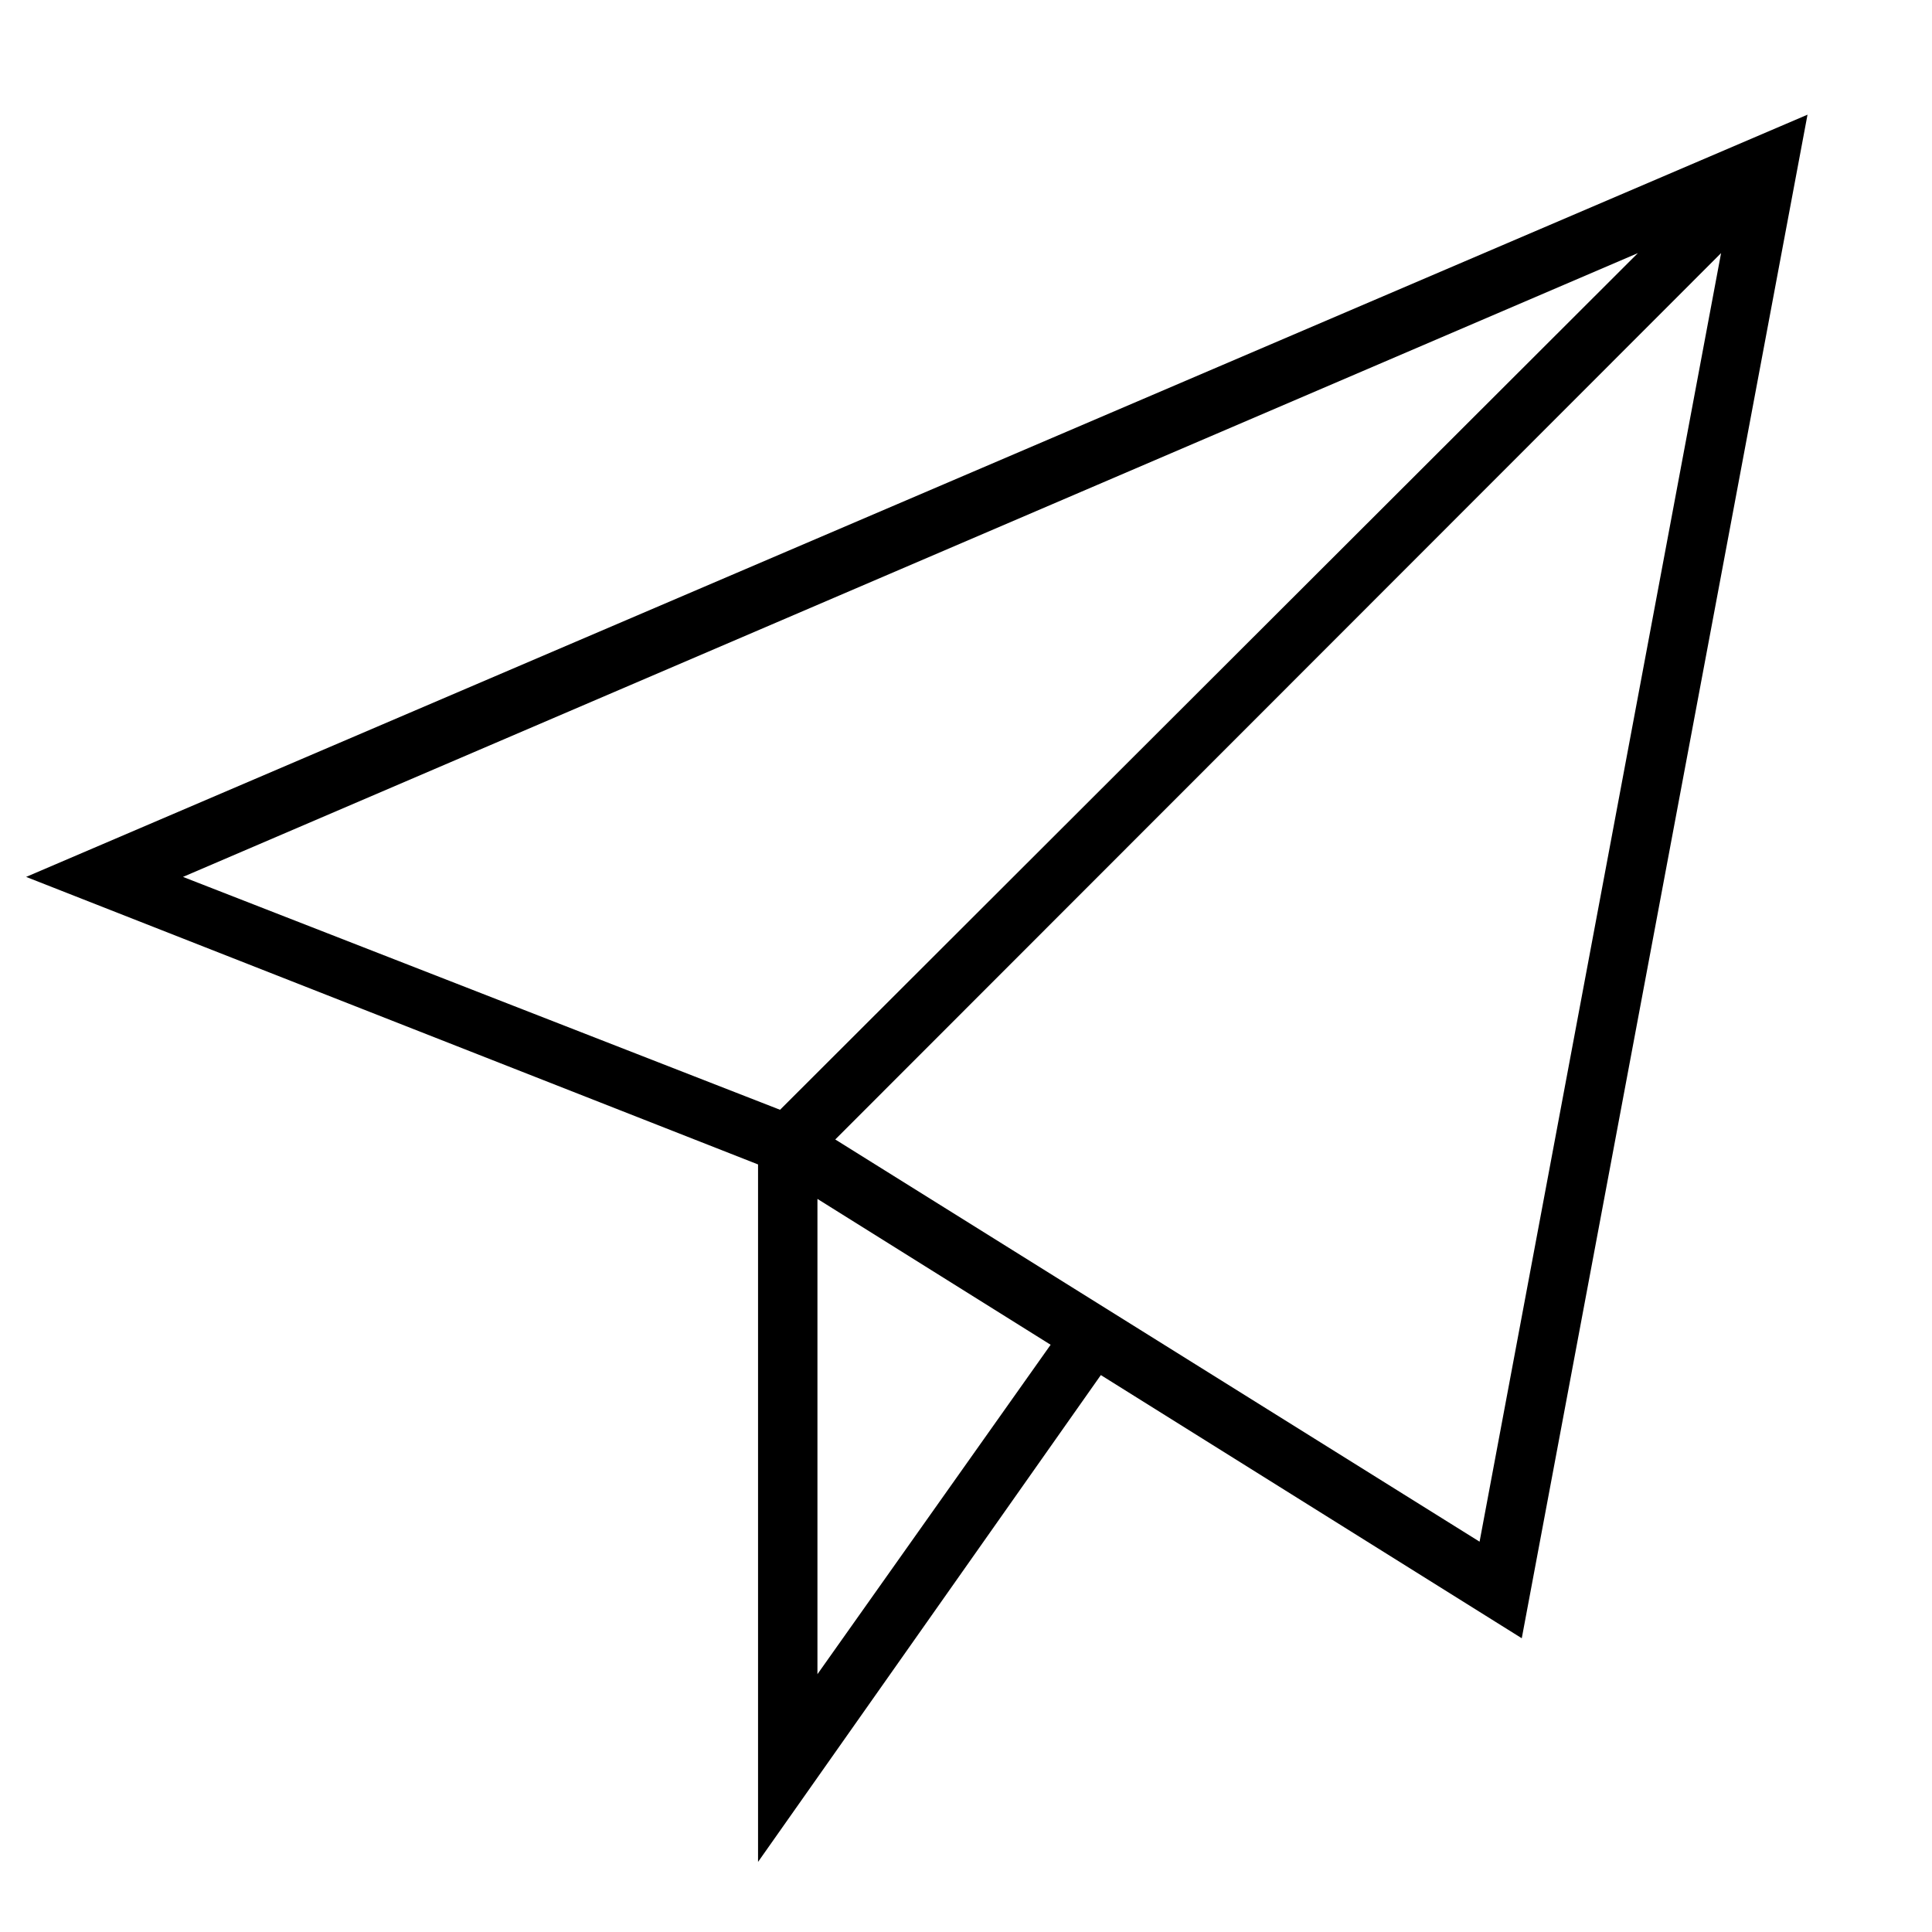
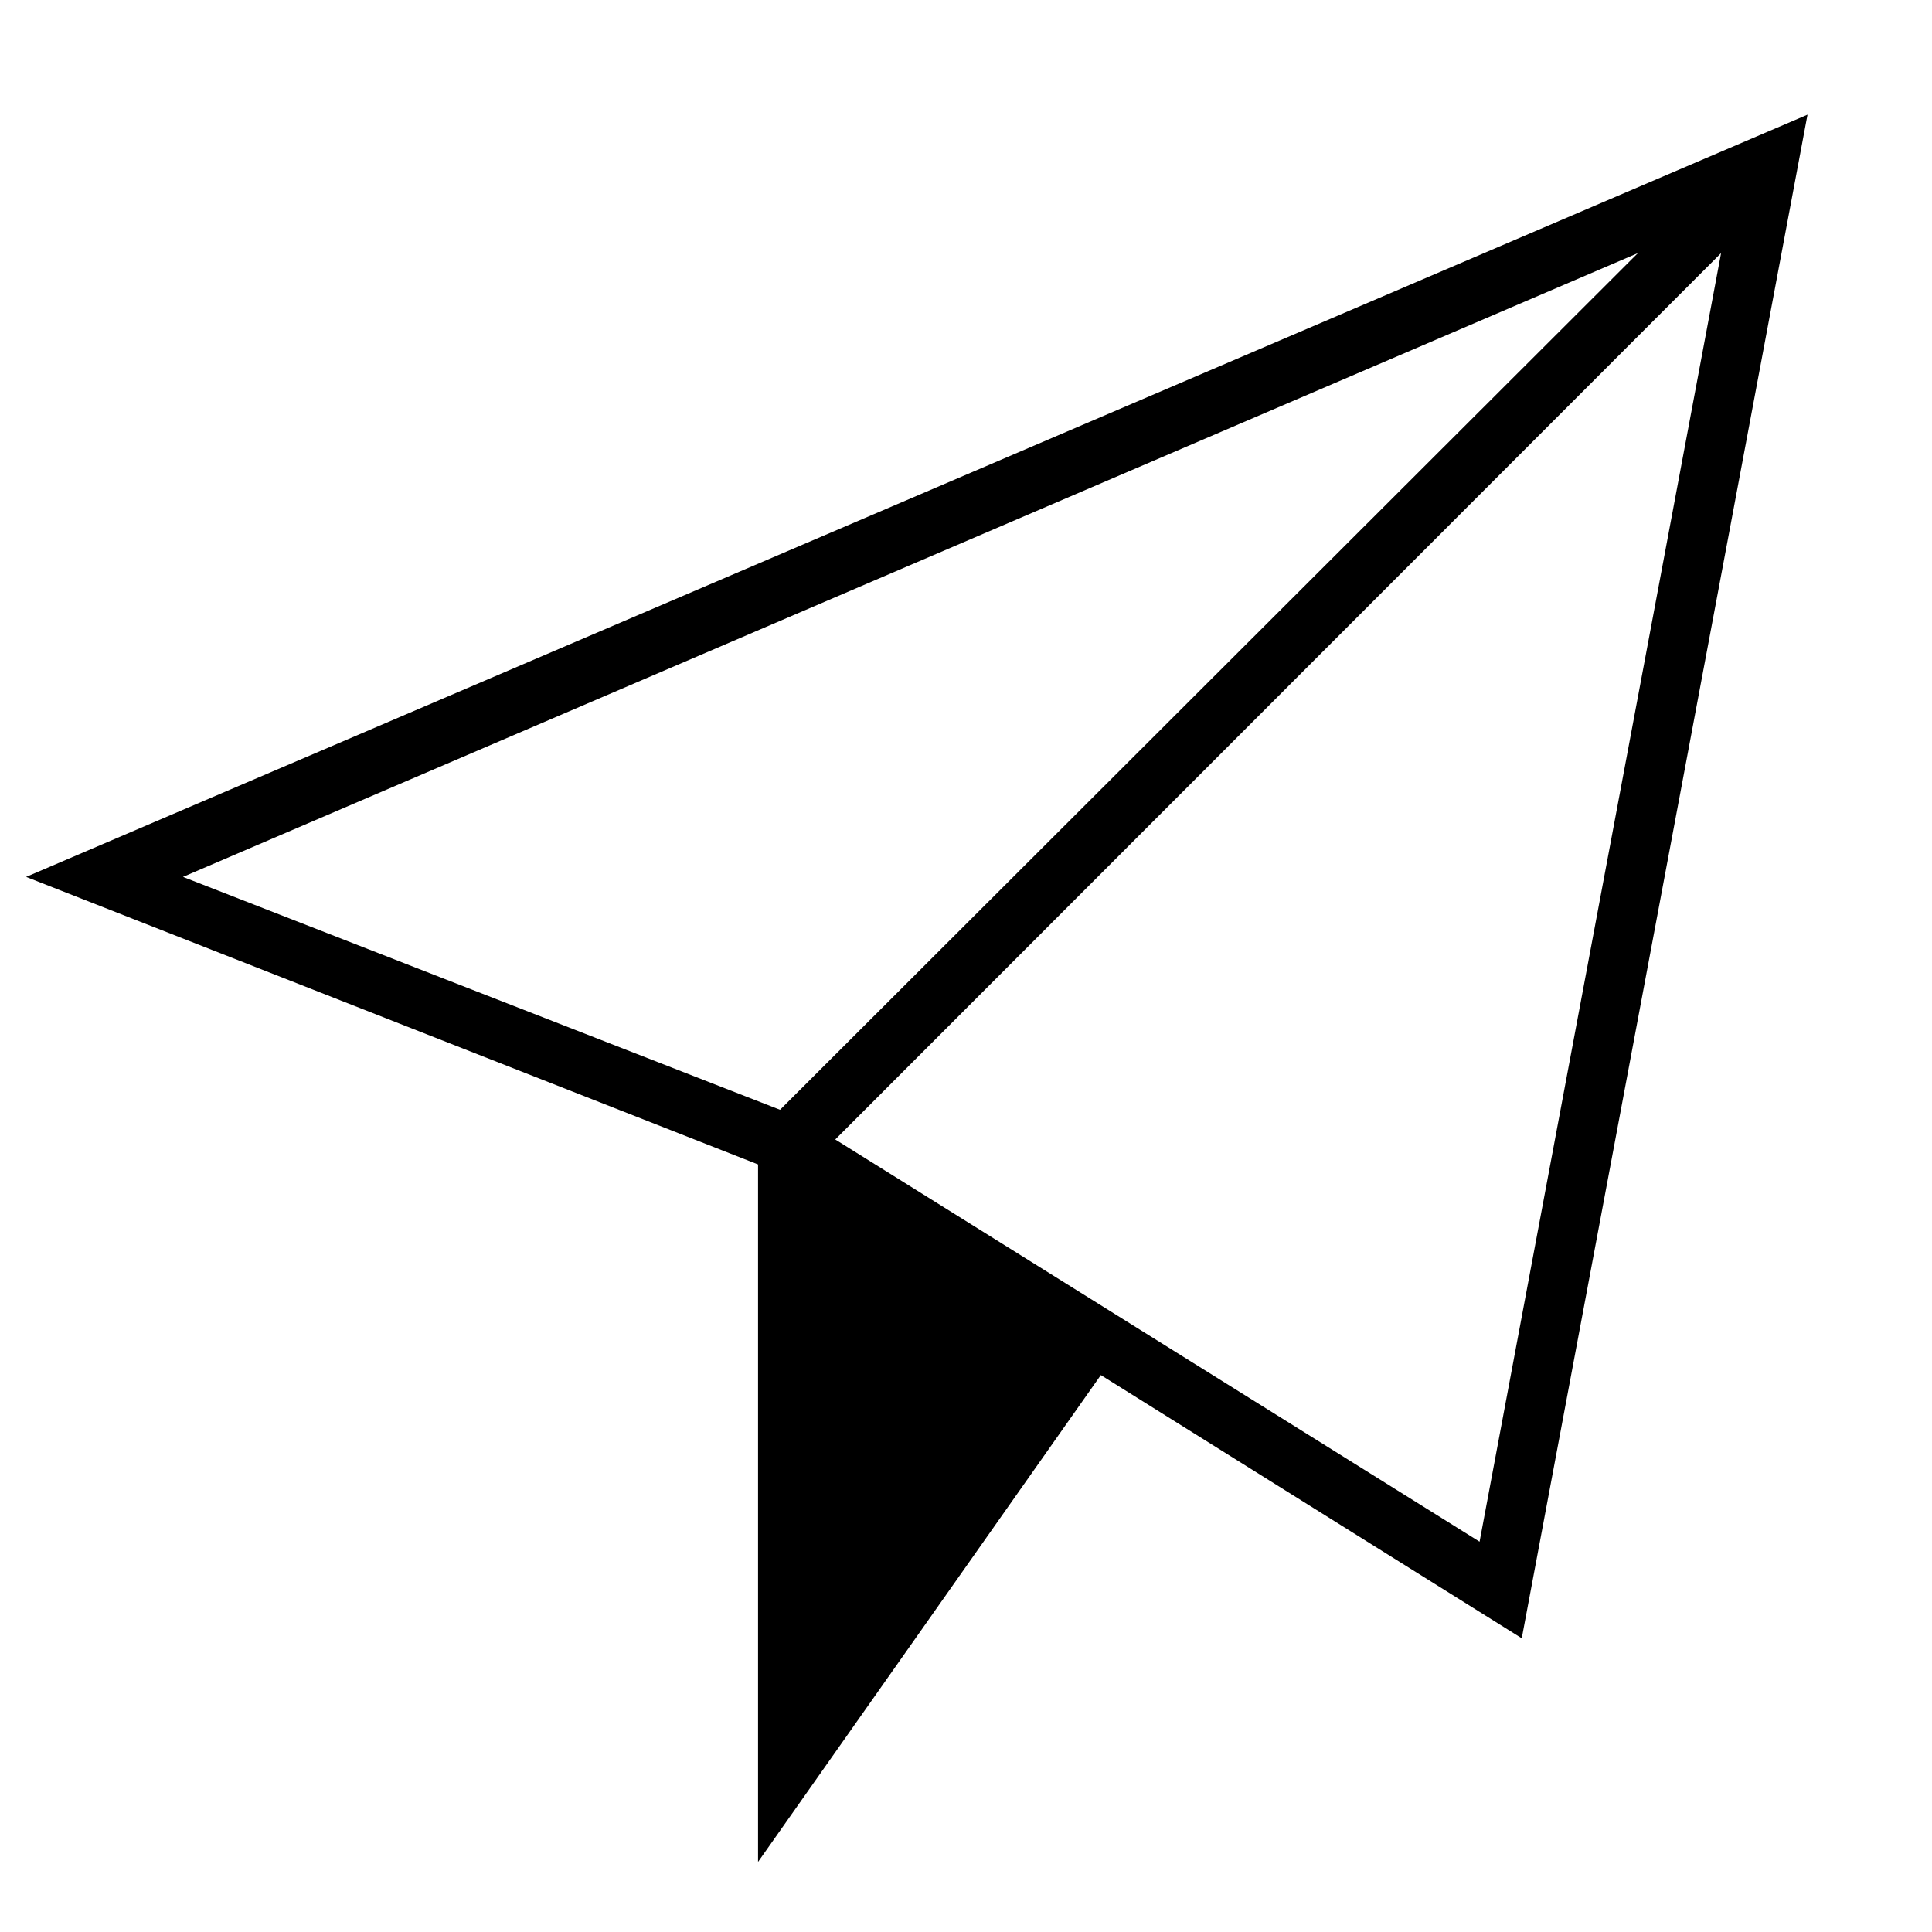
<svg xmlns="http://www.w3.org/2000/svg" fill="#000000" width="800px" height="800px" version="1.1" viewBox="144 144 512 512">
-   <path d="m623.01 174.39-472.09 202 193.97 76.199v184.84l90.844-129.02 111.55 69.746zm-44.949 36.684-227.34 227.03-158.23-61.715zm-217.43 376.6v-125.95l61.797 38.652zm4.723-141.7 234.75-234.9-64 341.49z" />
+   <path d="m623.01 174.39-472.09 202 193.97 76.199v184.84l90.844-129.02 111.55 69.746zm-44.949 36.684-227.34 227.03-158.23-61.715zm-217.43 376.6l61.797 38.652zm4.723-141.7 234.75-234.9-64 341.49z" />
</svg>